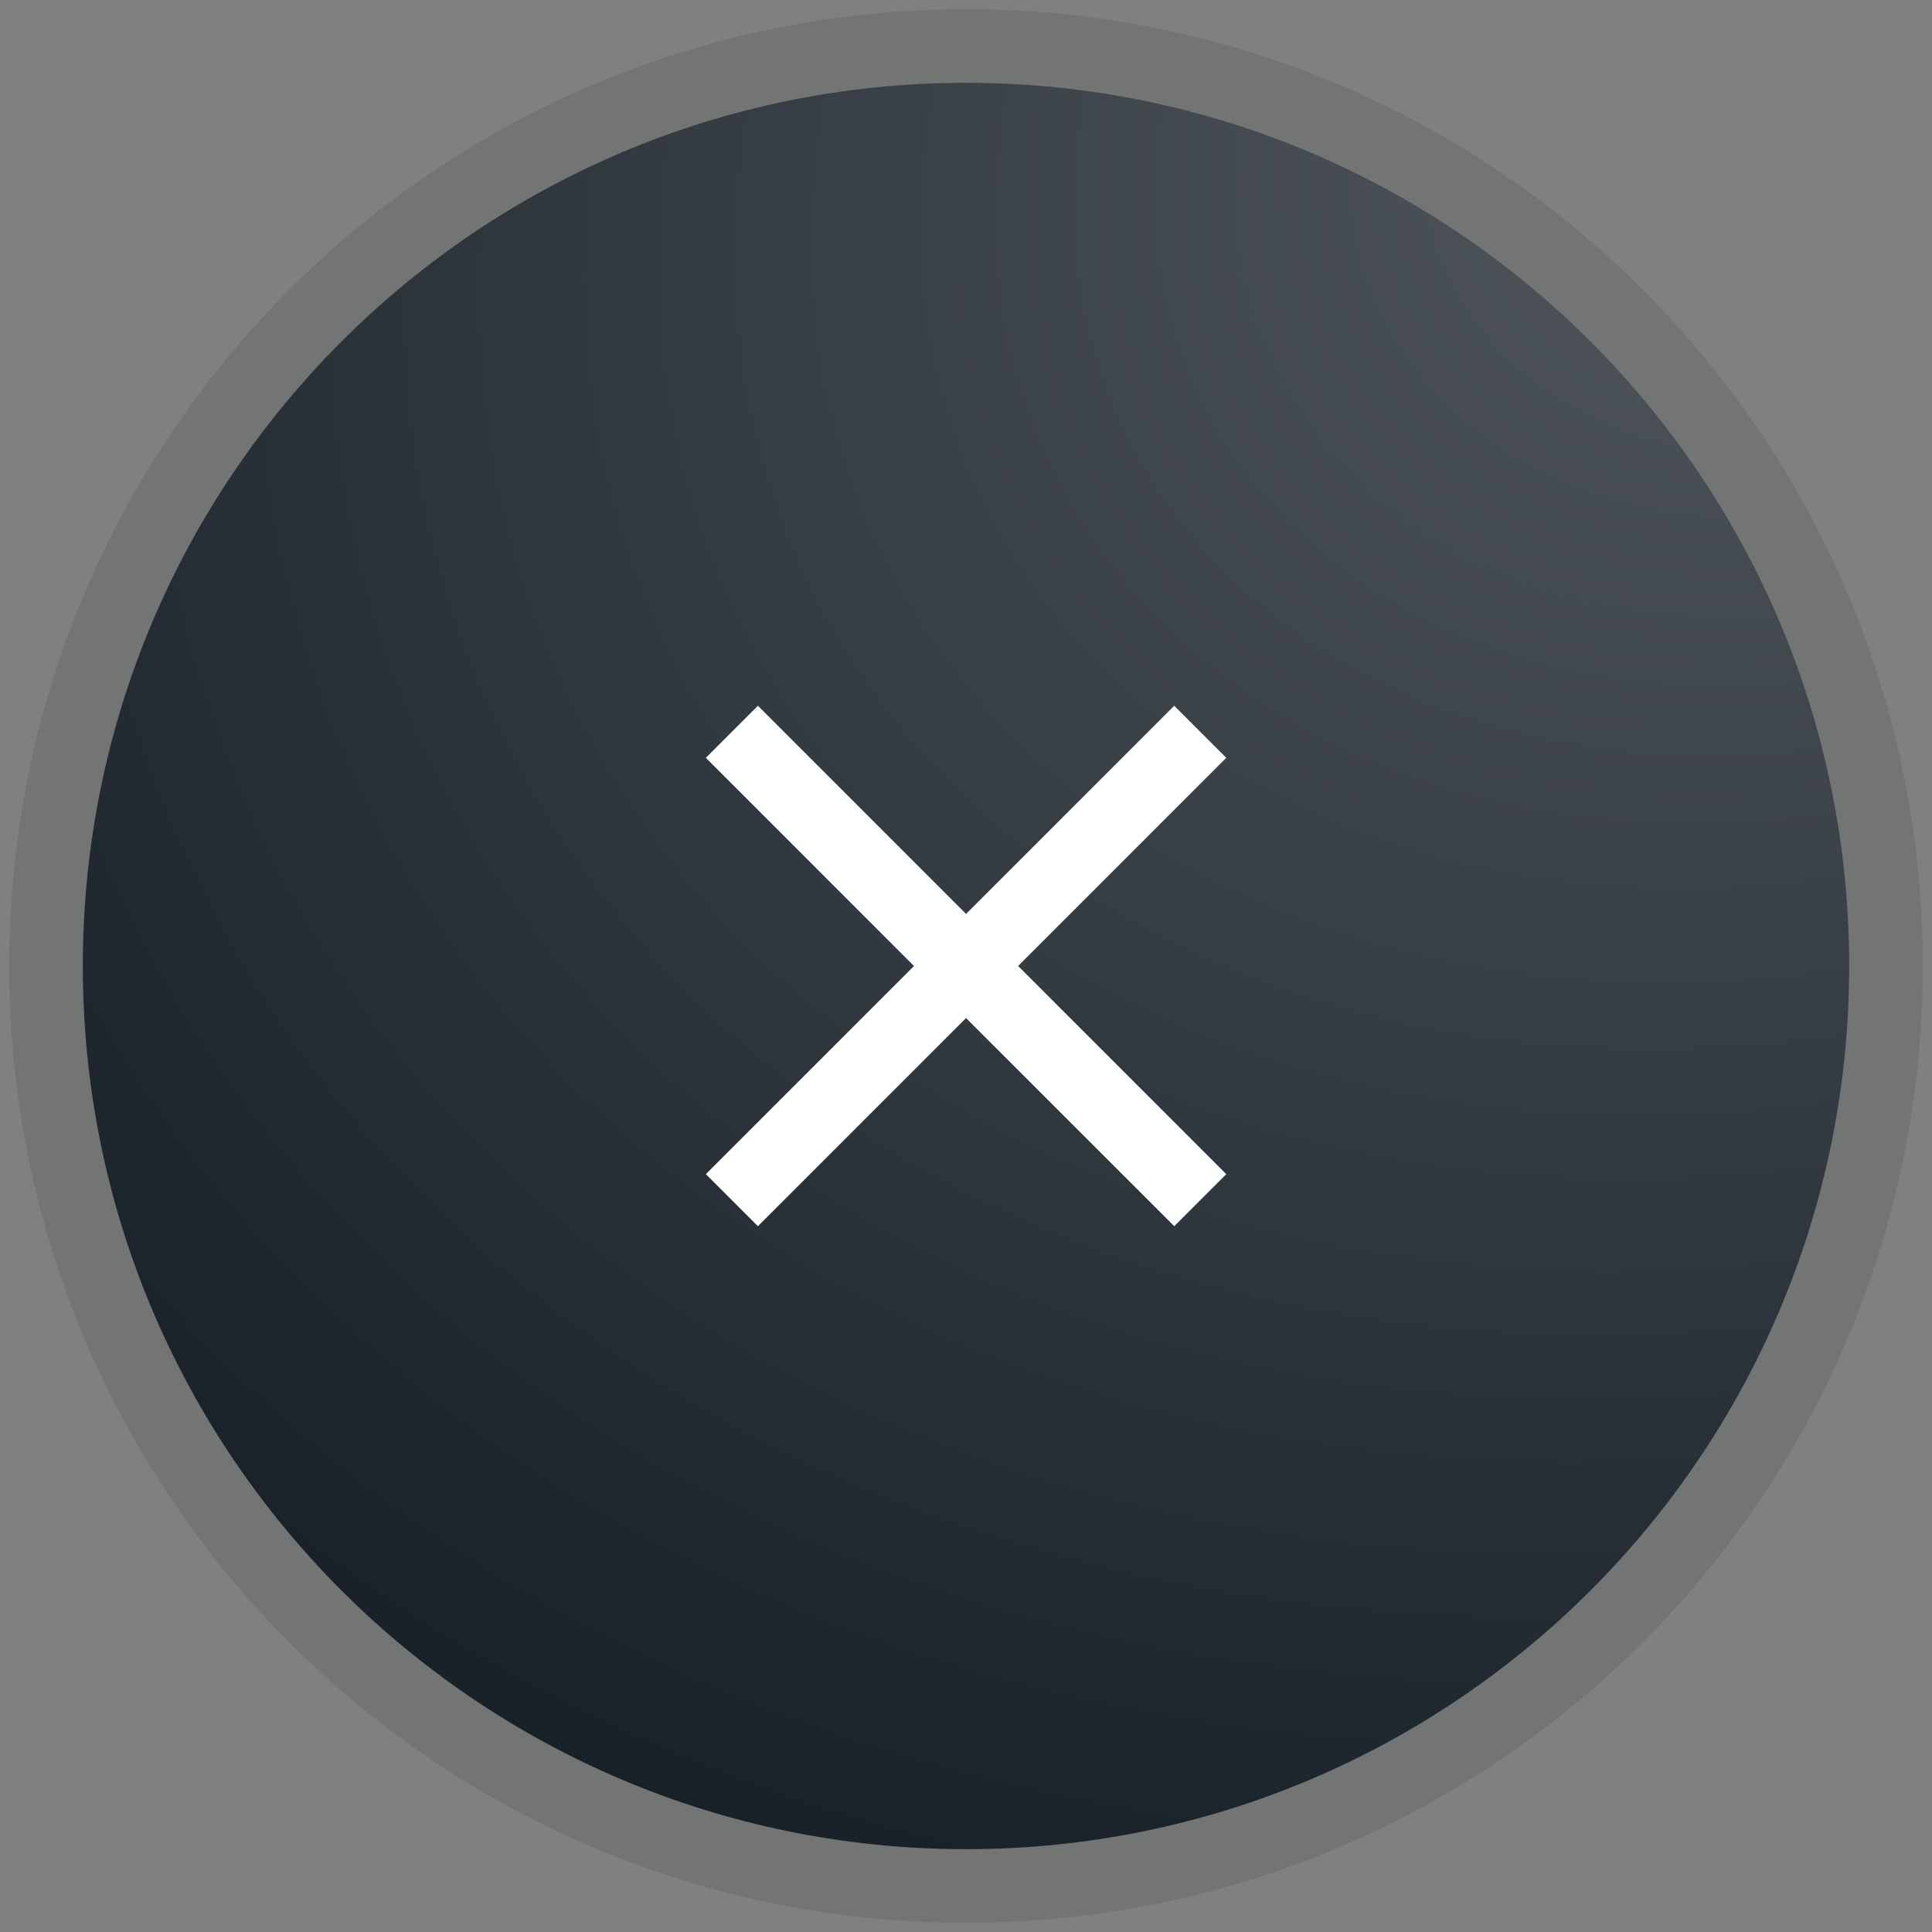
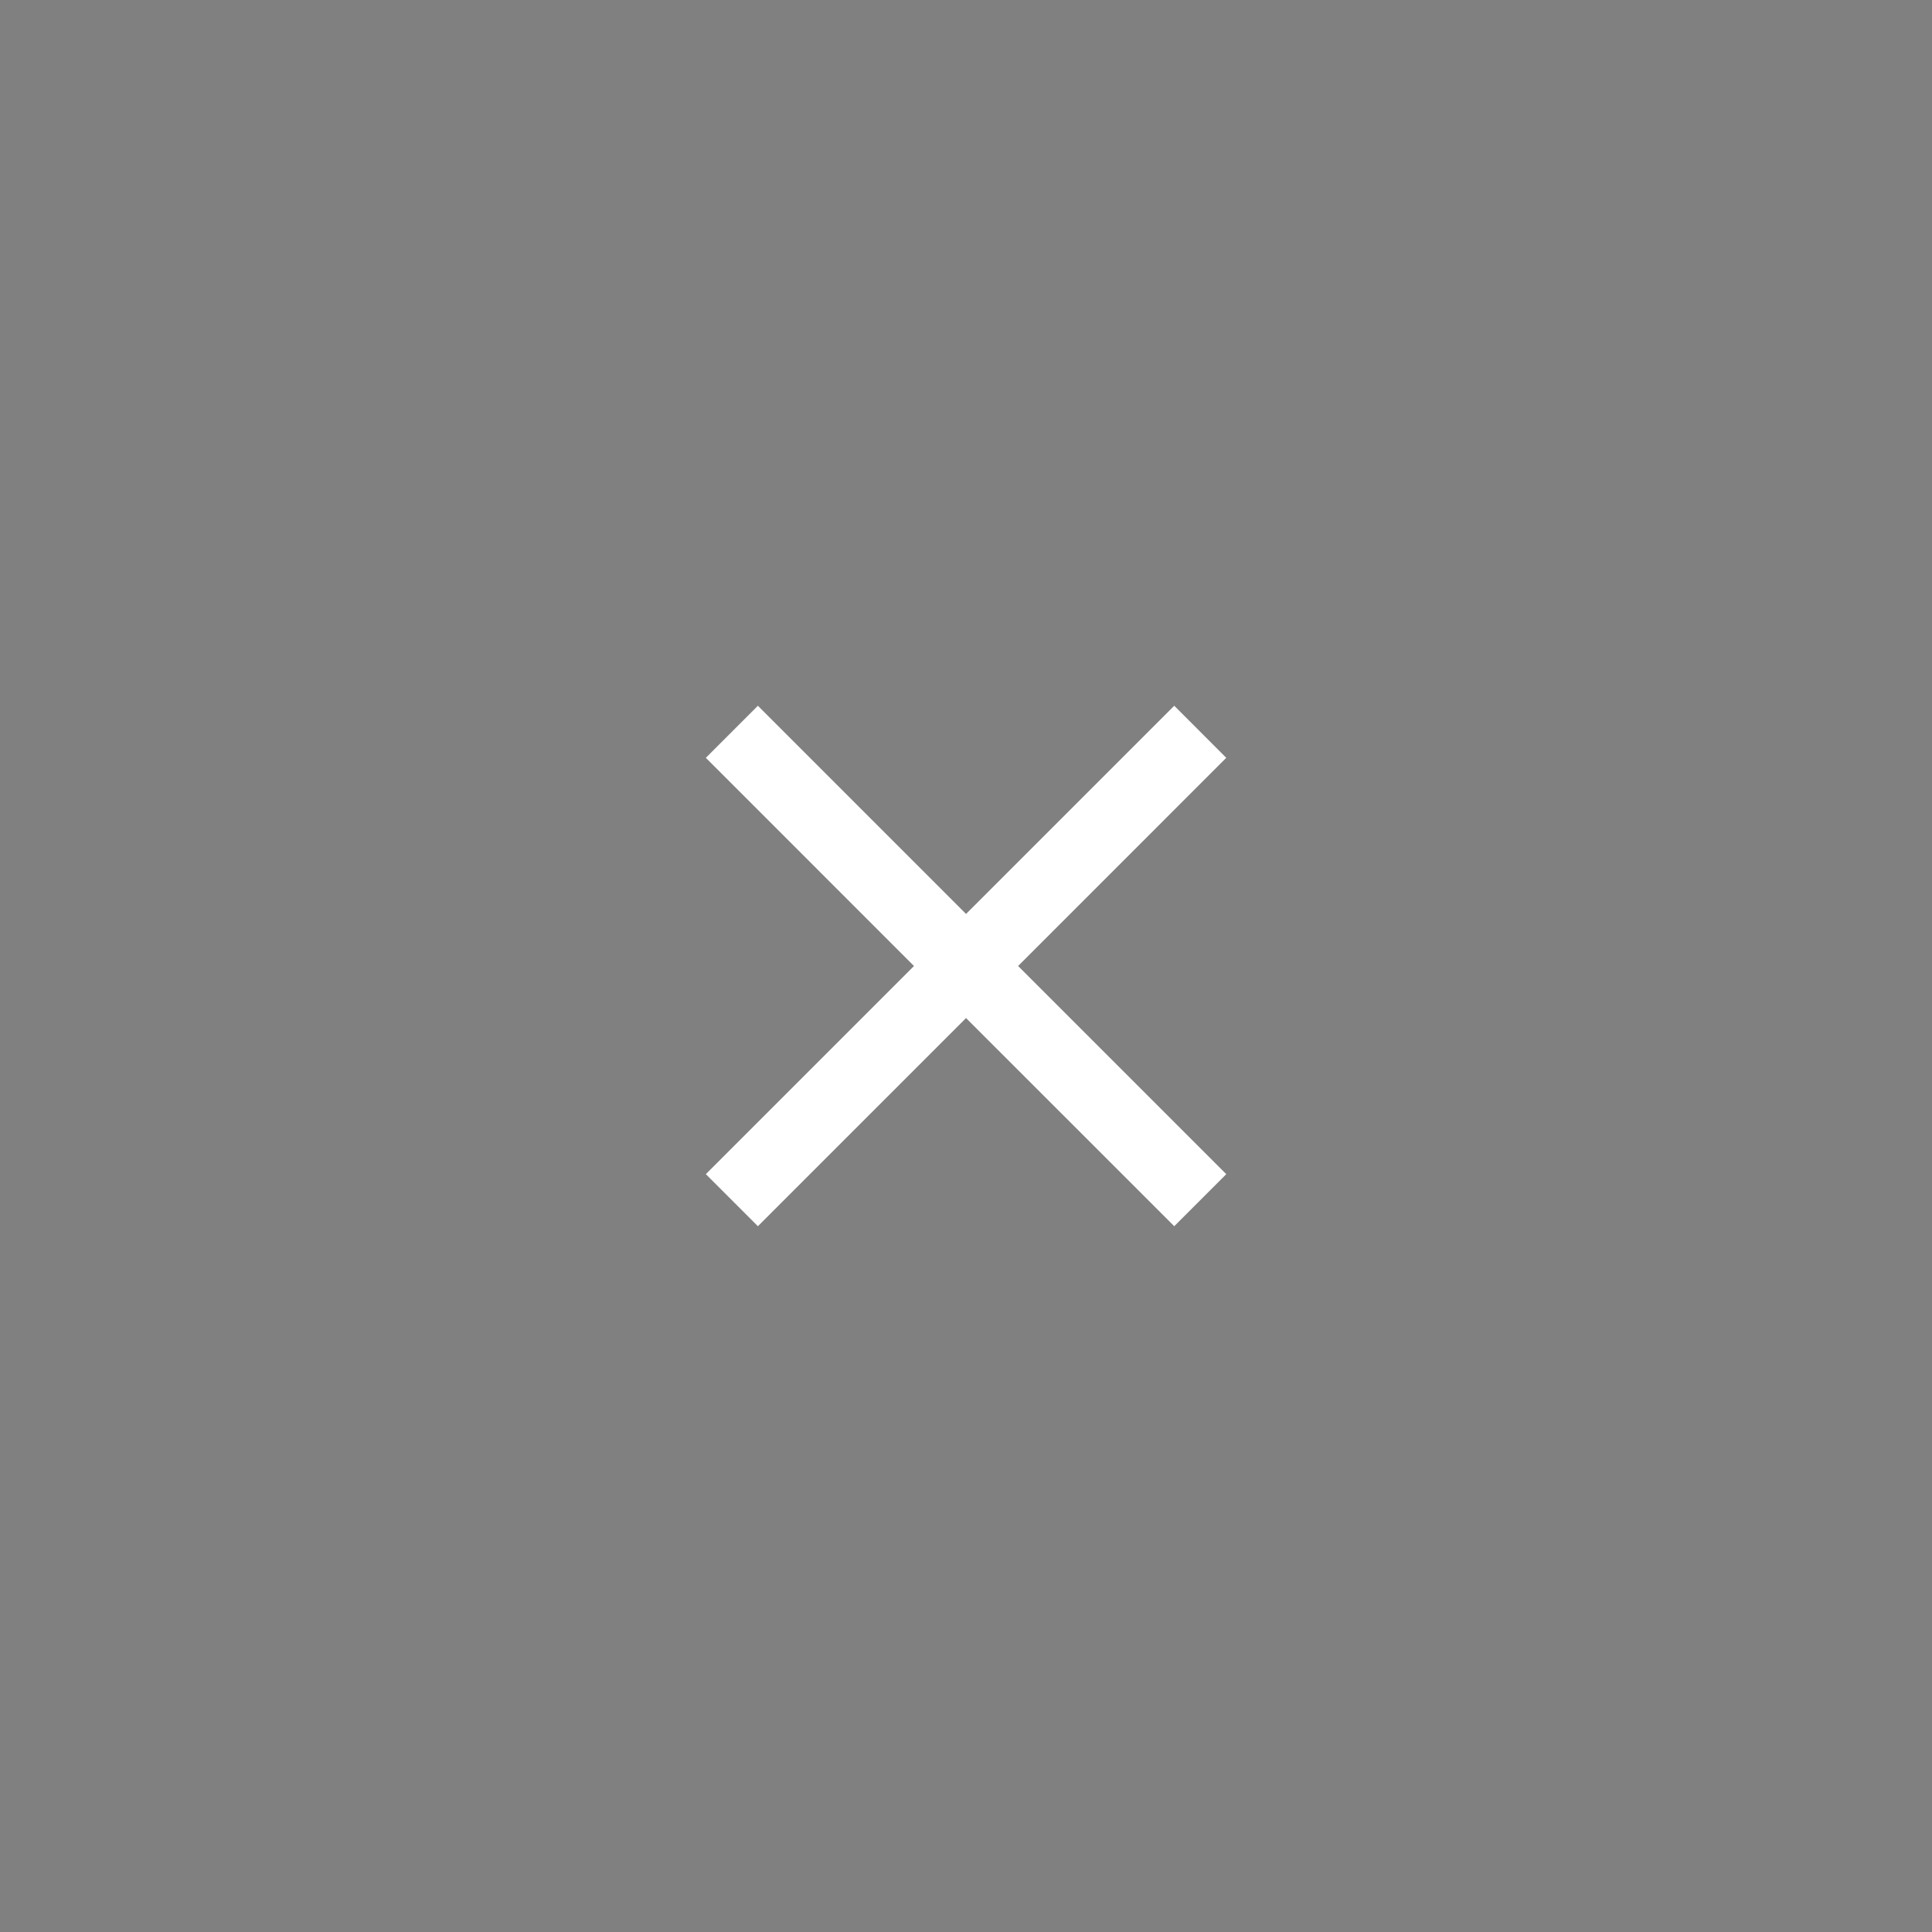
<svg xmlns="http://www.w3.org/2000/svg" width="70" height="70" viewBox="0 0 70 70" fill="none">
  <rect x="0" y="0" width="70" height="70" fill="#808080" stroke="none" />
-   <path d="M3 35C3 17.327 17.327 3 35 3C52.673 3 67 17.327 67 35C67 52.673 52.673 67 35 67C17.327 67 3 52.673 3 35Z" fill="url(#paint0_radial_1641_28007)" />
-   <path d="M35 1.667C53.41 1.667 68.333 16.59 68.333 35C68.333 53.41 53.41 68.333 35 68.333C16.59 68.333 1.667 53.41 1.667 35C1.667 16.59 16.59 1.667 35 1.667Z" stroke="#090C0E" stroke-opacity="0.1" stroke-width="2.667" />
  <path d="M44.43 27.457L36.888 35L44.43 42.542L42.545 44.428L35.002 36.886L27.46 44.428L25.574 42.542L33.116 35L25.574 27.457L27.46 25.571L35.002 33.114L42.545 25.571L44.43 27.457Z" fill="white" />
  <defs>
    <radialGradient id="paint0_radial_1641_28007" cx="0" cy="0" r="1" gradientTransform="matrix(-64 64 -64 -46.051 67 3)" gradientUnits="userSpaceOnUse">
      <stop stop-color="#545A5F" />
      <stop offset="1" stop-color="#101820" />
    </radialGradient>
  </defs>
</svg>